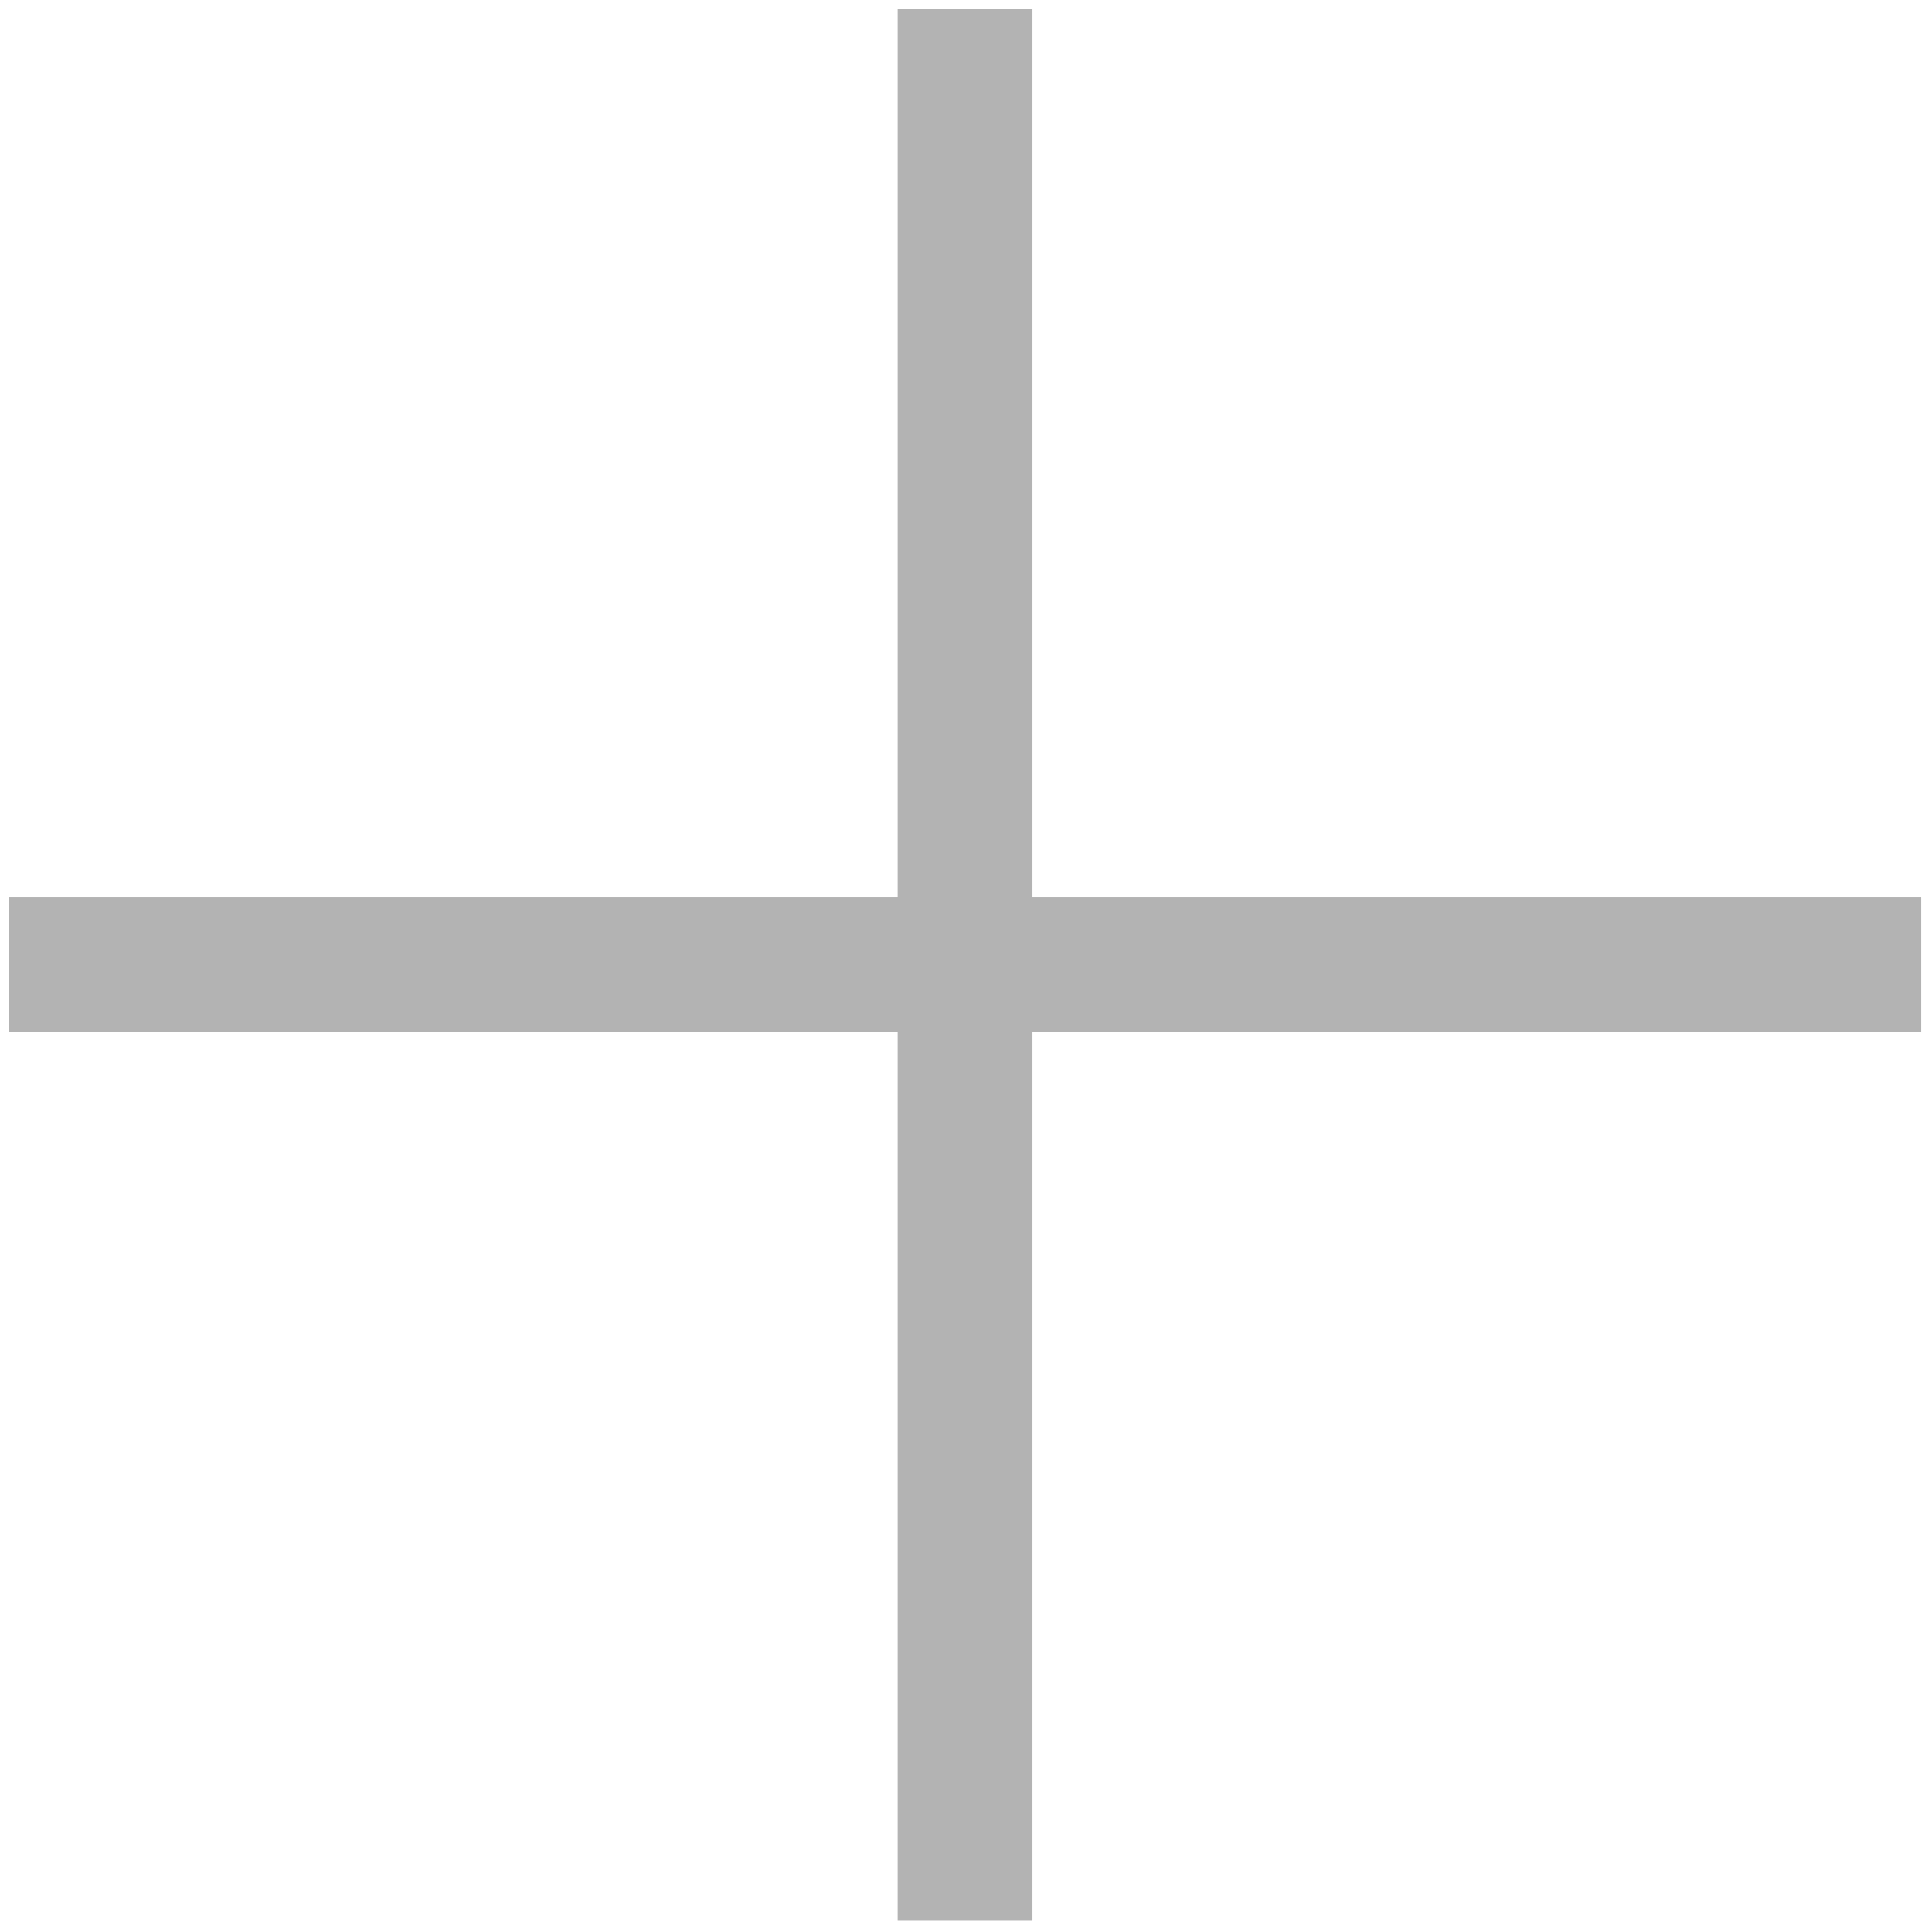
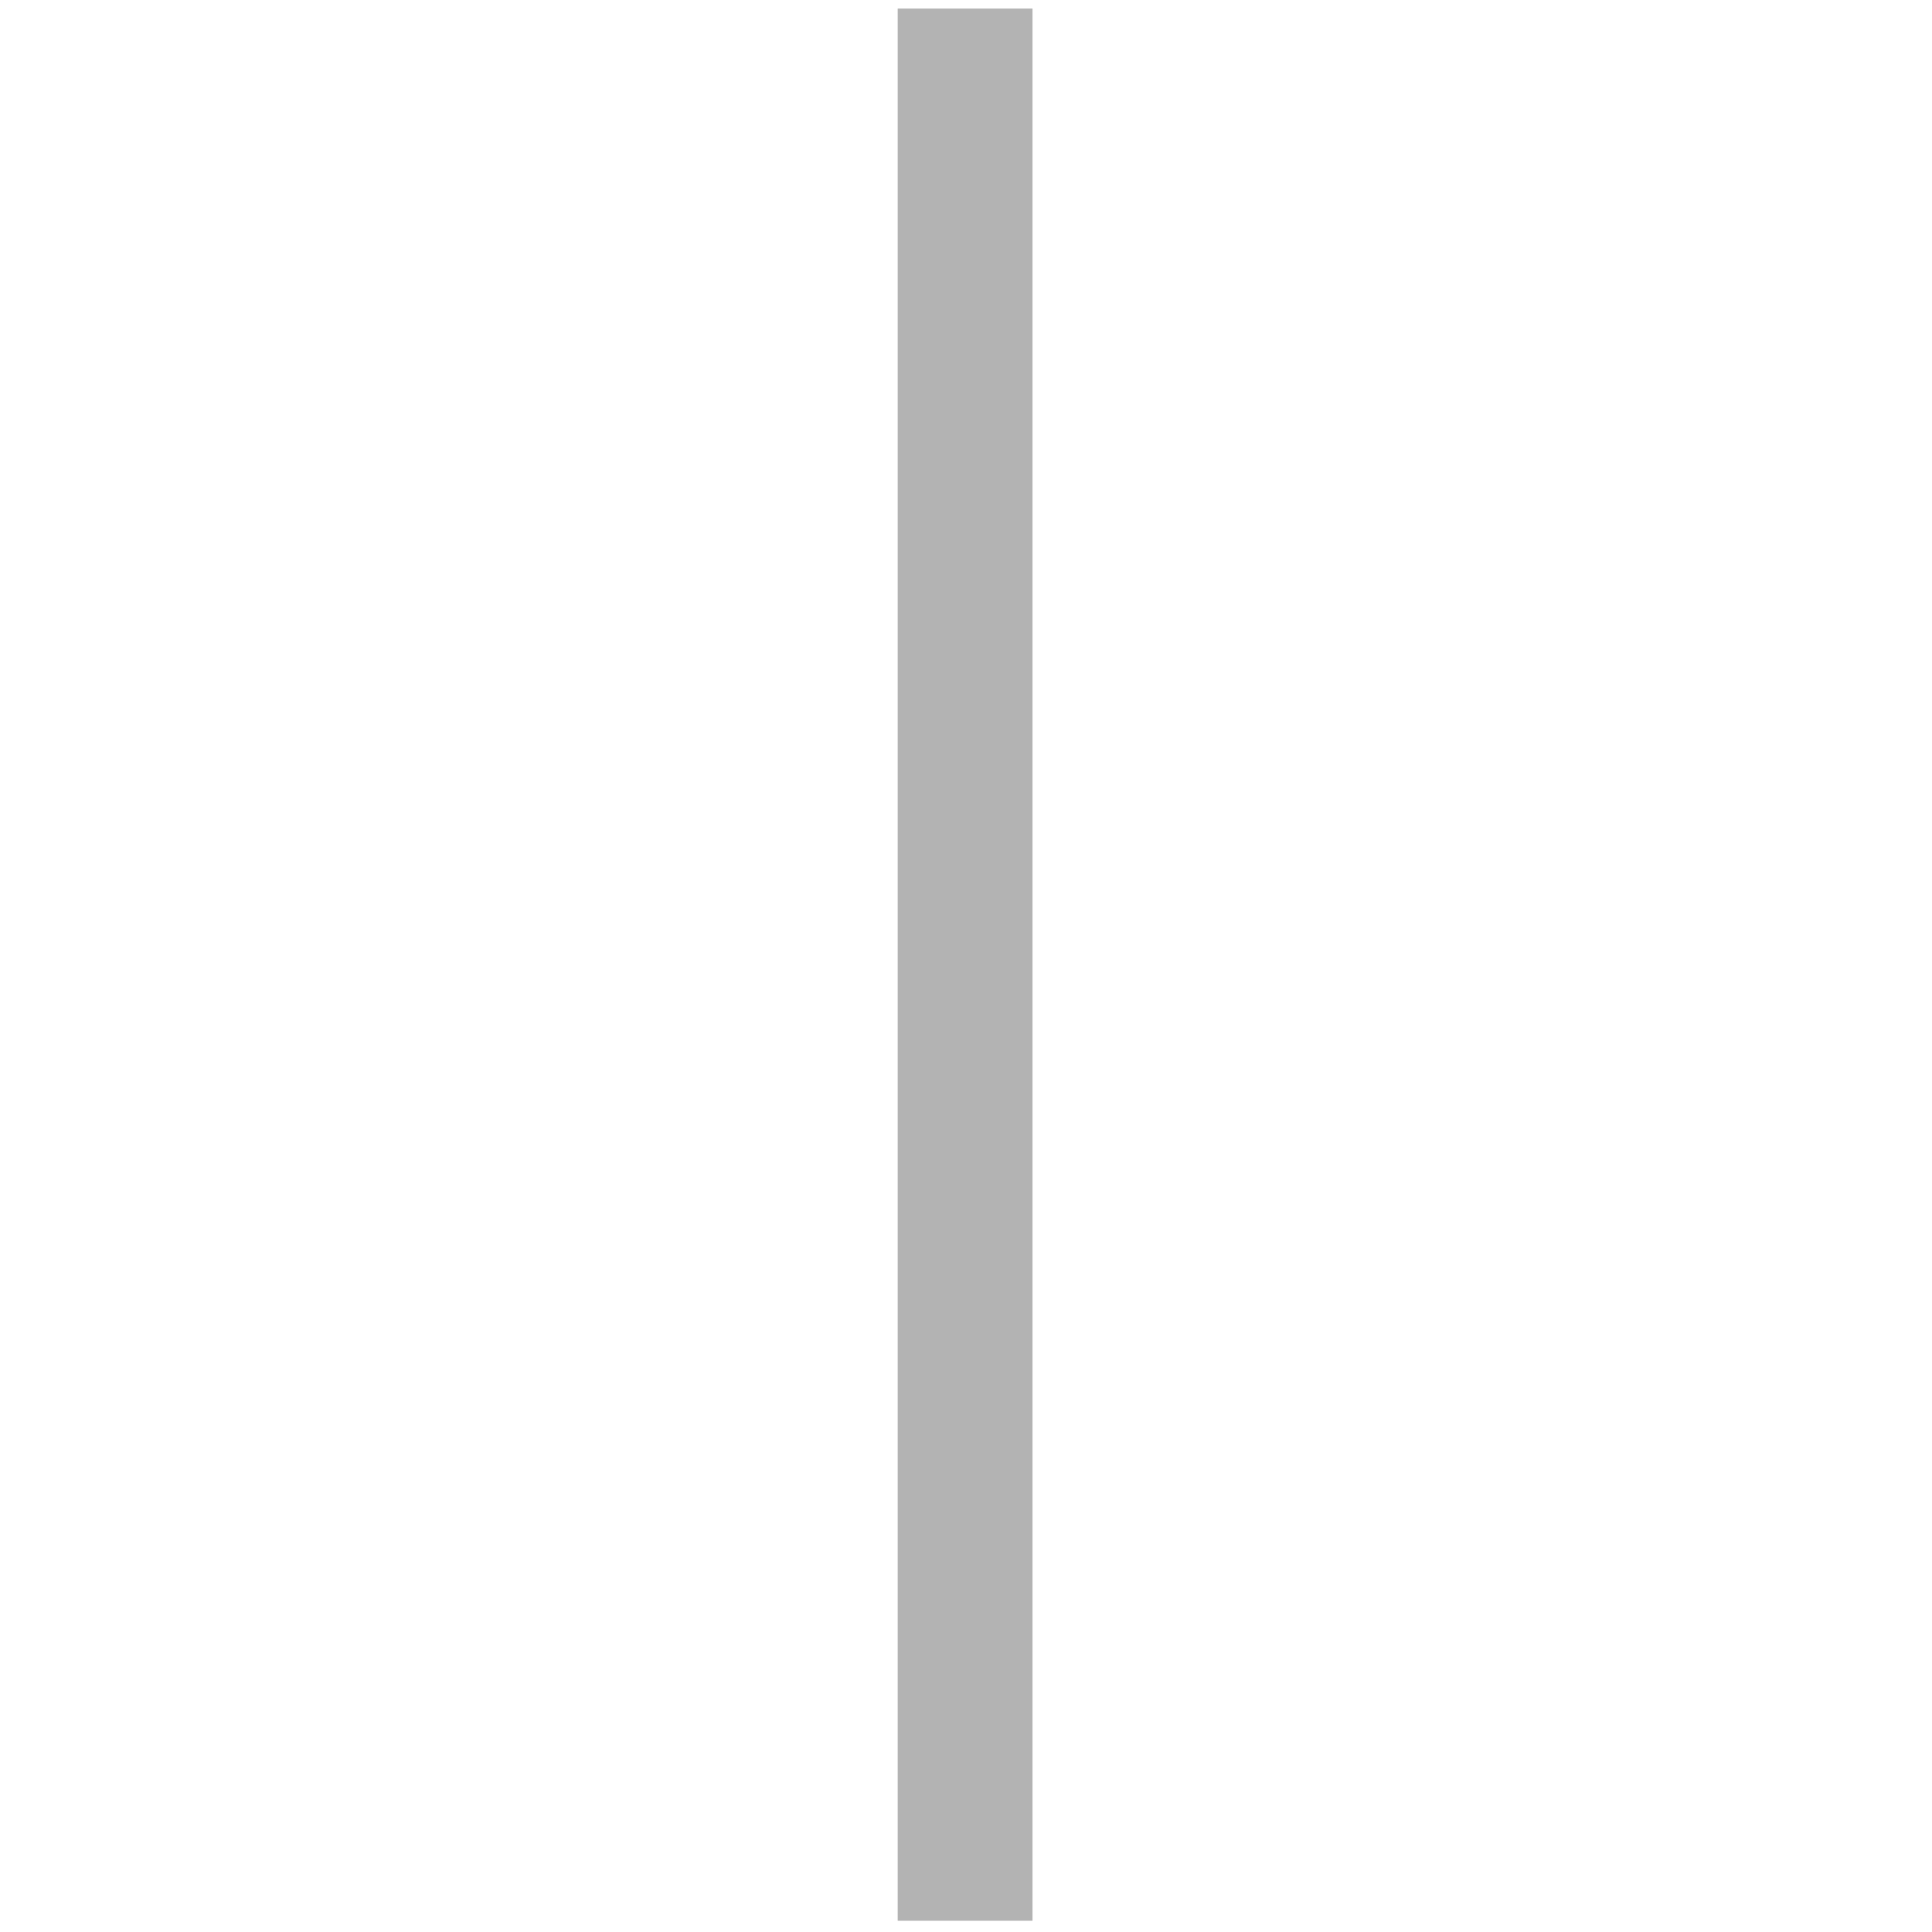
<svg xmlns="http://www.w3.org/2000/svg" id="レイヤー_1" data-name="レイヤー 1" viewBox="0 0 43 43">
  <defs>
    <style>.cls-1{fill:none;stroke:#b3b3b3;stroke-miterlimit:10;stroke-width:3px;}</style>
  </defs>
-   <line class="cls-1" x1="0.2" y1="21.47" x2="42.76" y2="21.47" />
  <line class="cls-1" x1="21.48" y1="0.19" x2="21.48" y2="42.75" />
</svg>